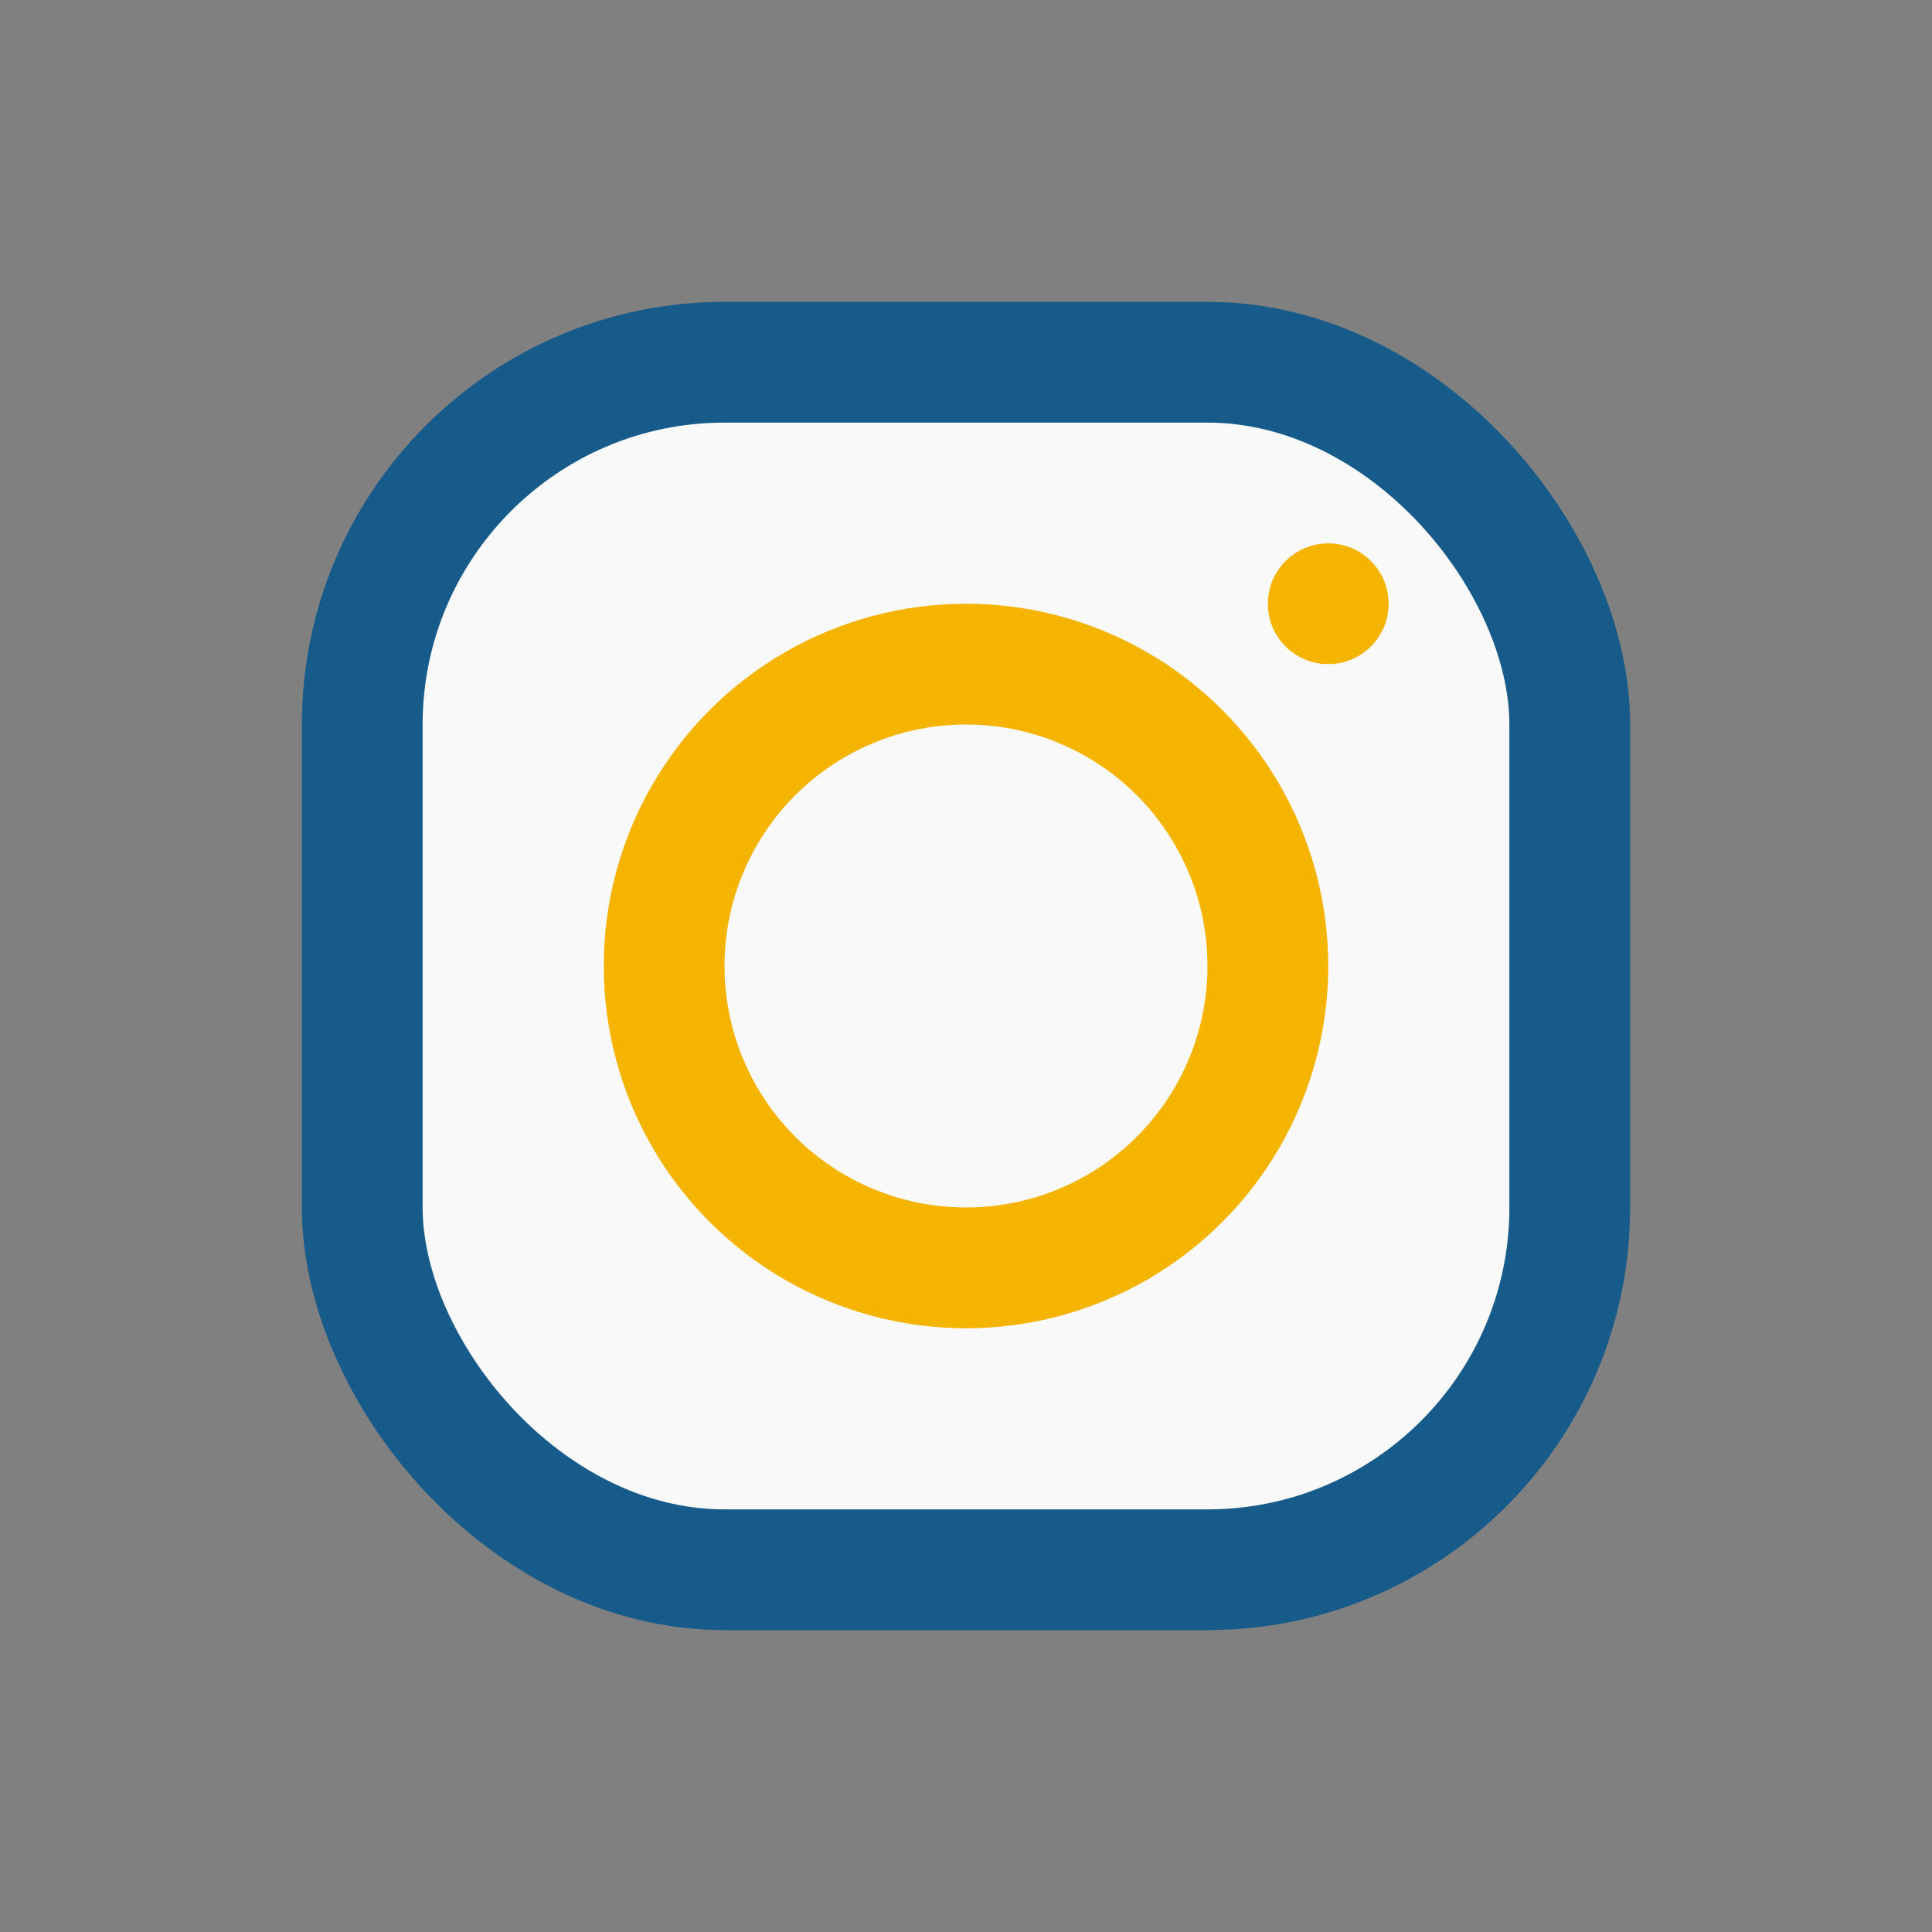
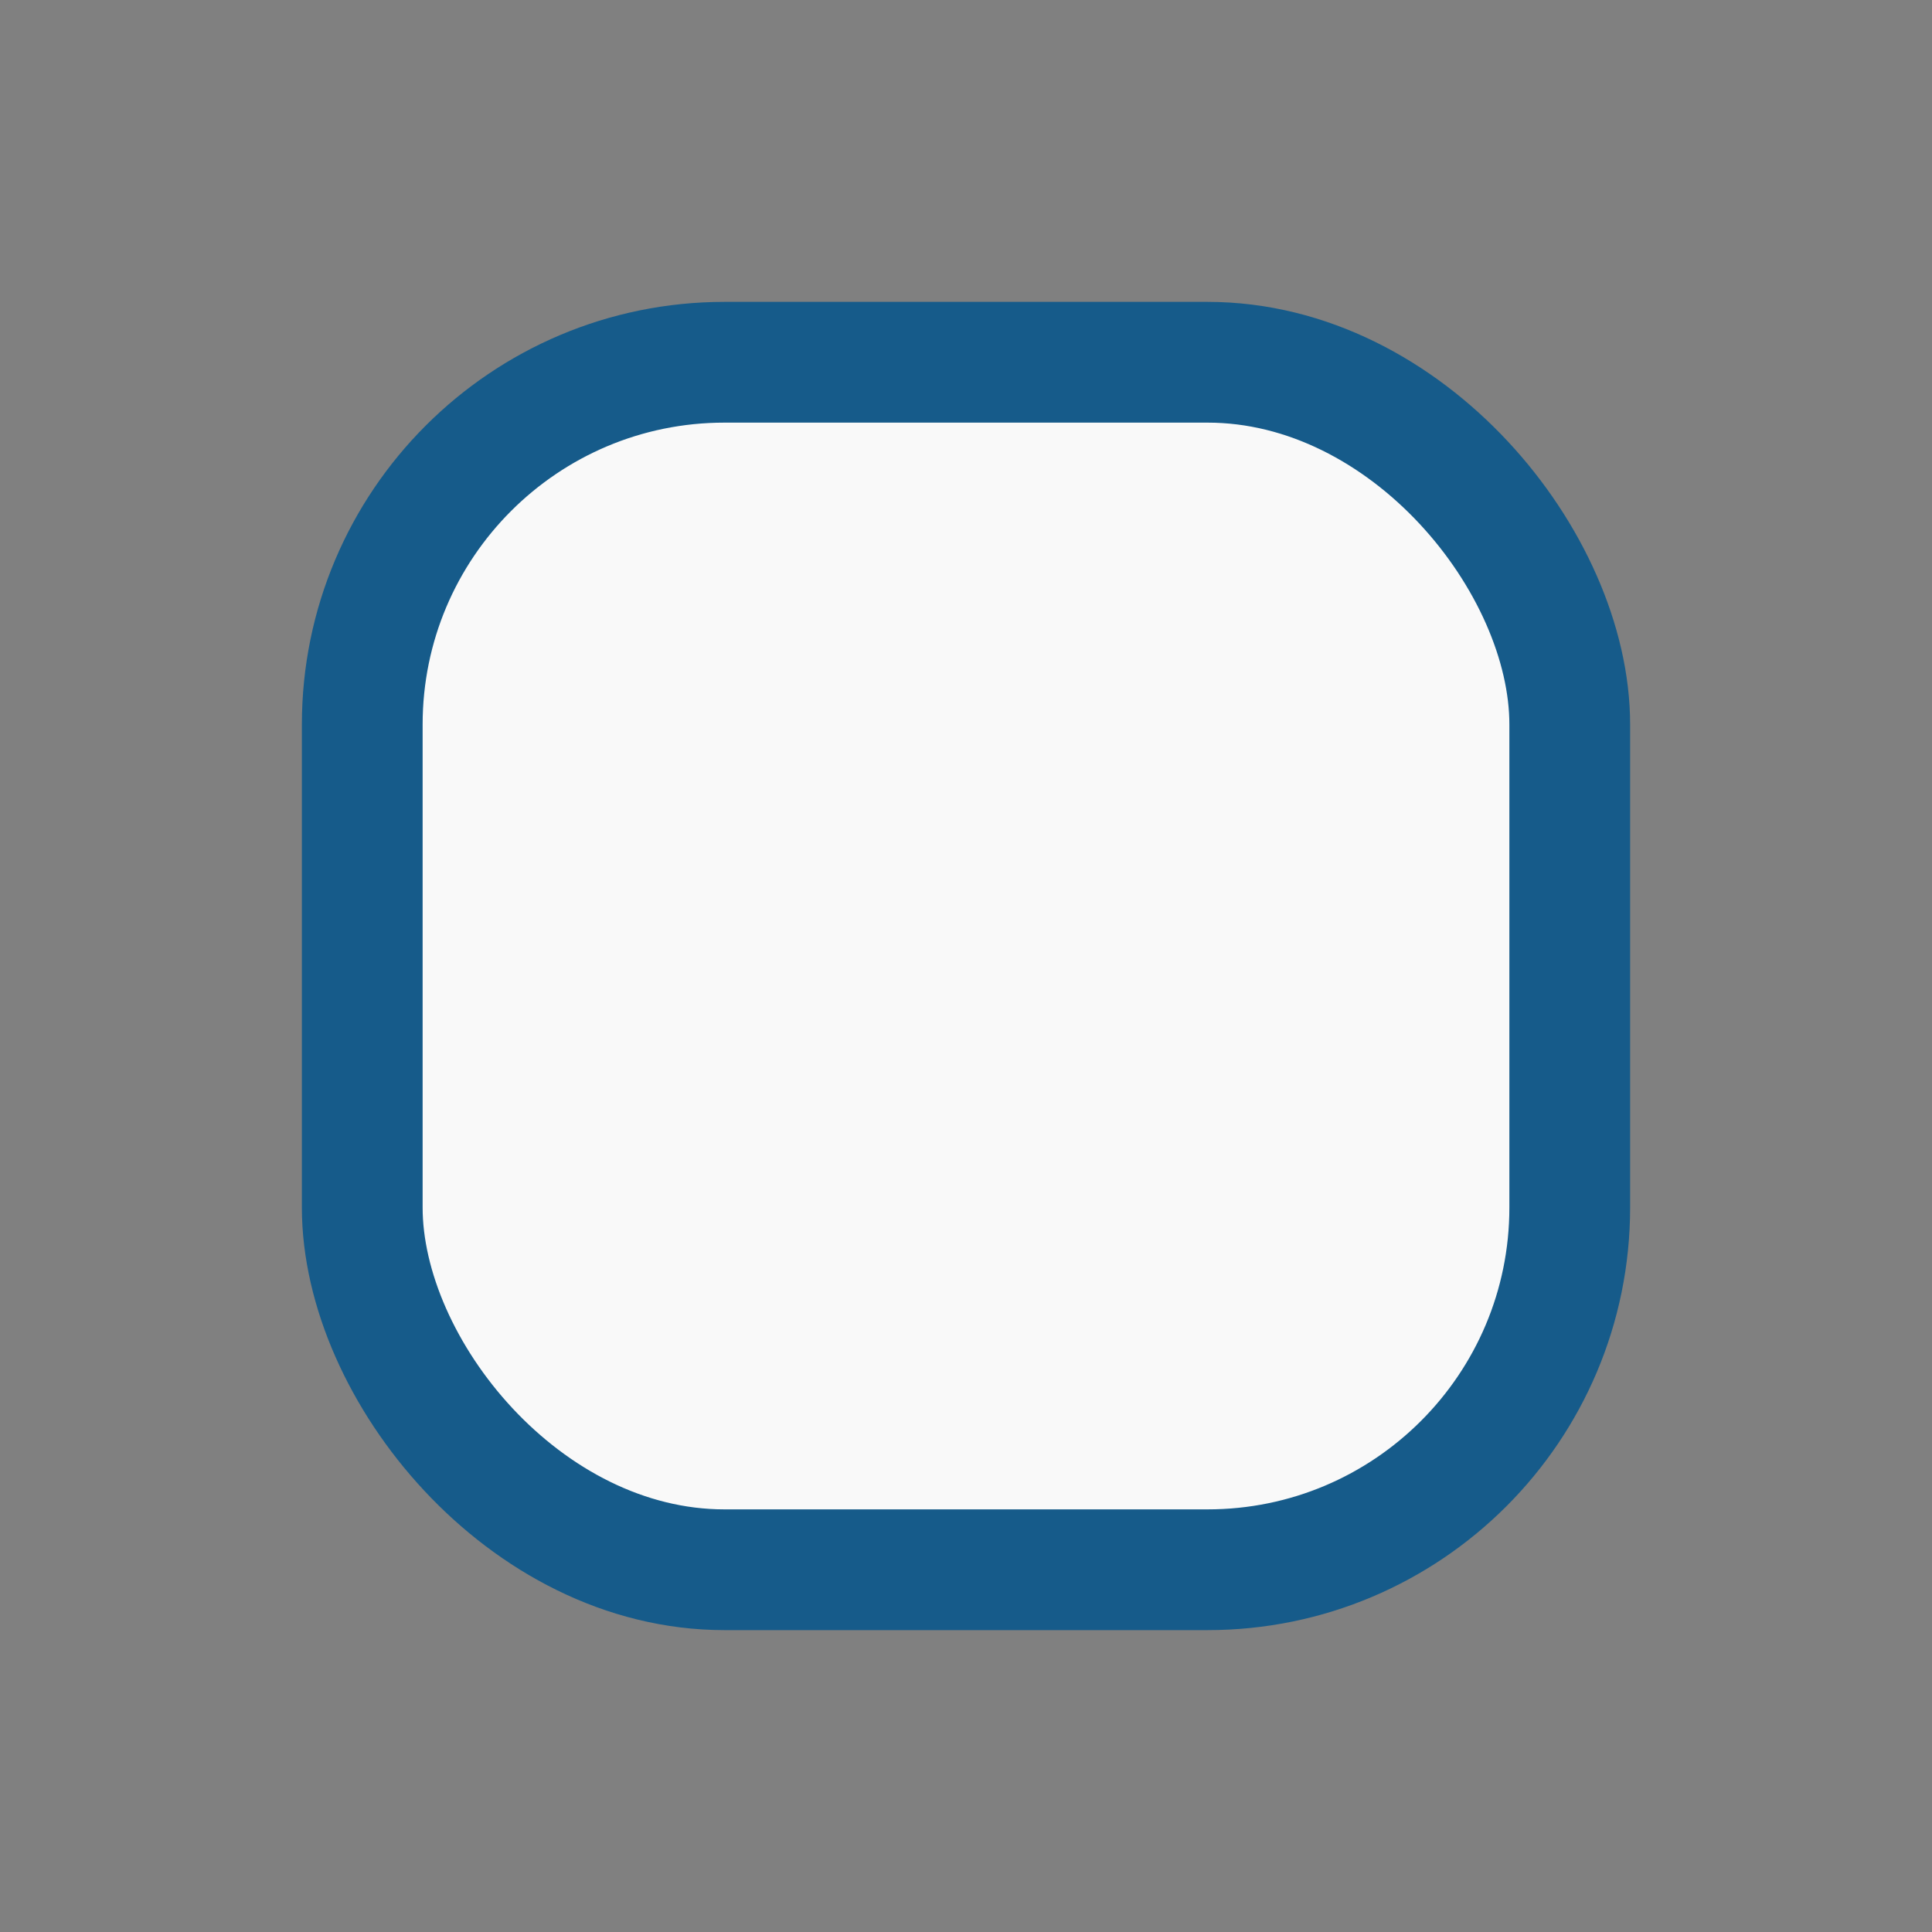
<svg xmlns="http://www.w3.org/2000/svg" width="32" height="32" viewBox="0 0 32 32">
  <rect x="0" y="0" width="32" height="32" fill="#808080" stroke="none" />
  <rect x="6" y="6" width="20" height="20" rx="6" fill="#F9F9F9" stroke="#165B8A" stroke-width="2" />
-   <circle cx="16" cy="16" r="5" fill="none" stroke="#F4B400" stroke-width="2" />
-   <circle cx="22" cy="10" r="1" fill="#F4B400" />
</svg>